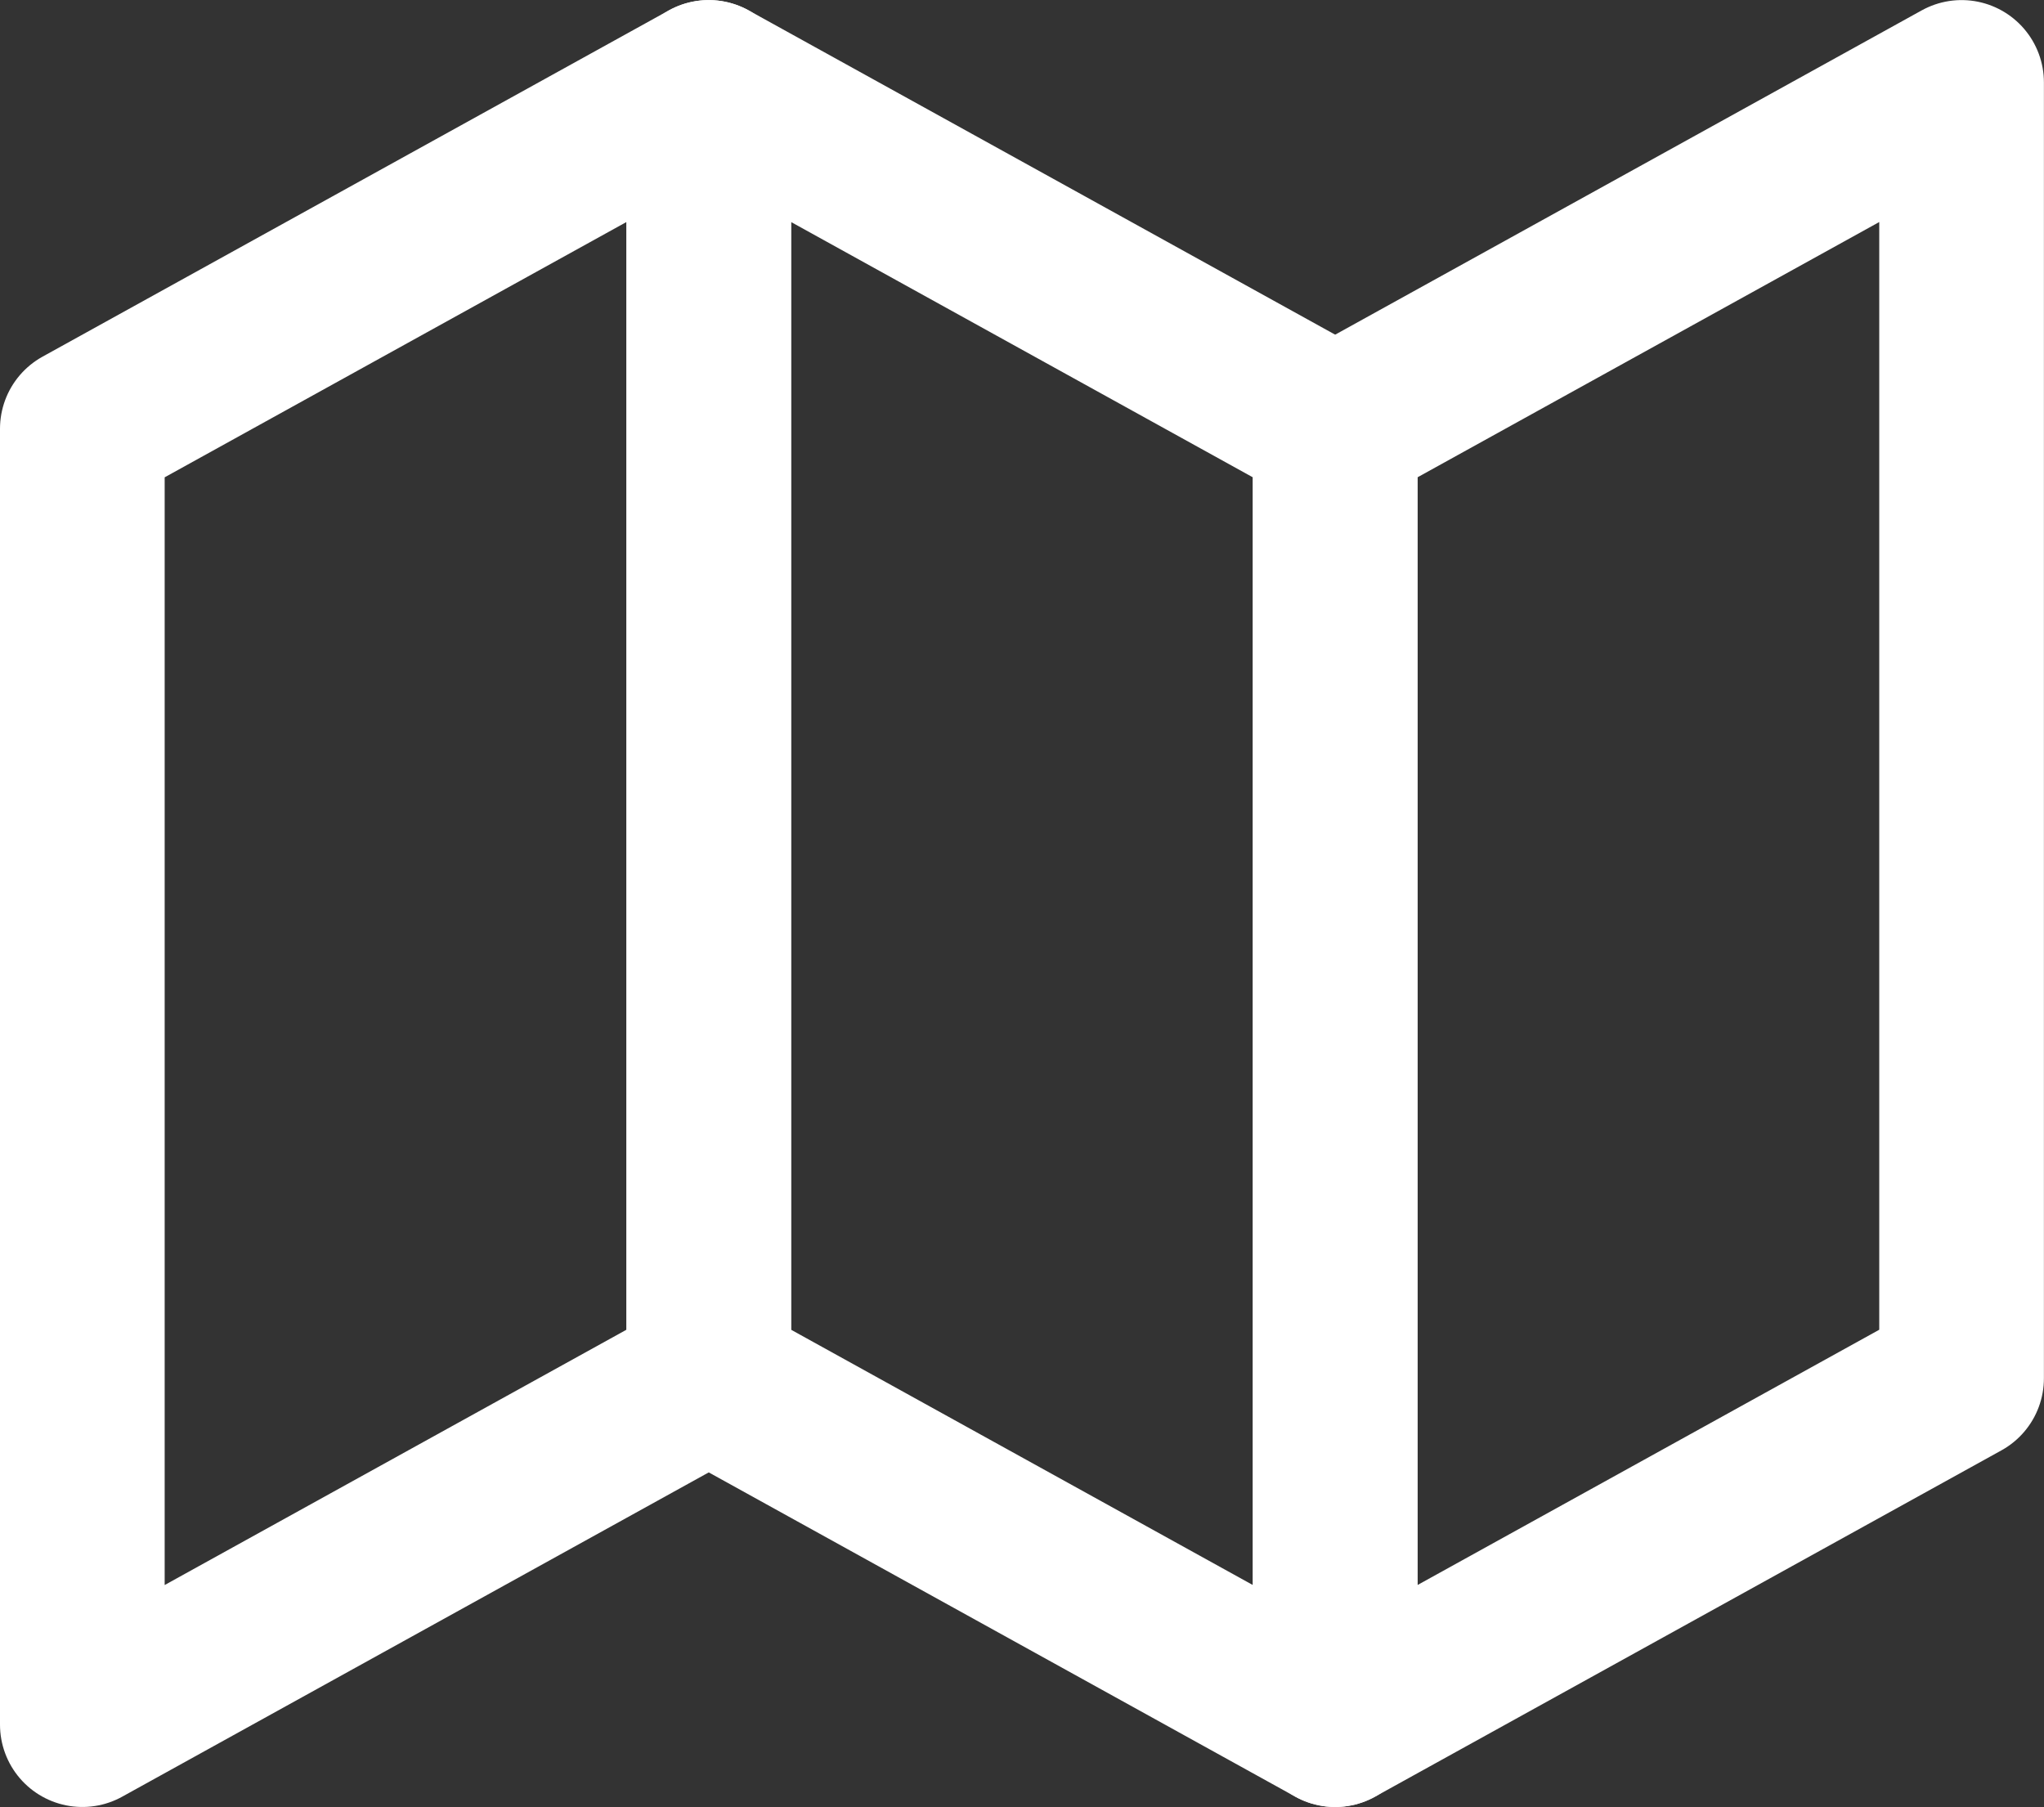
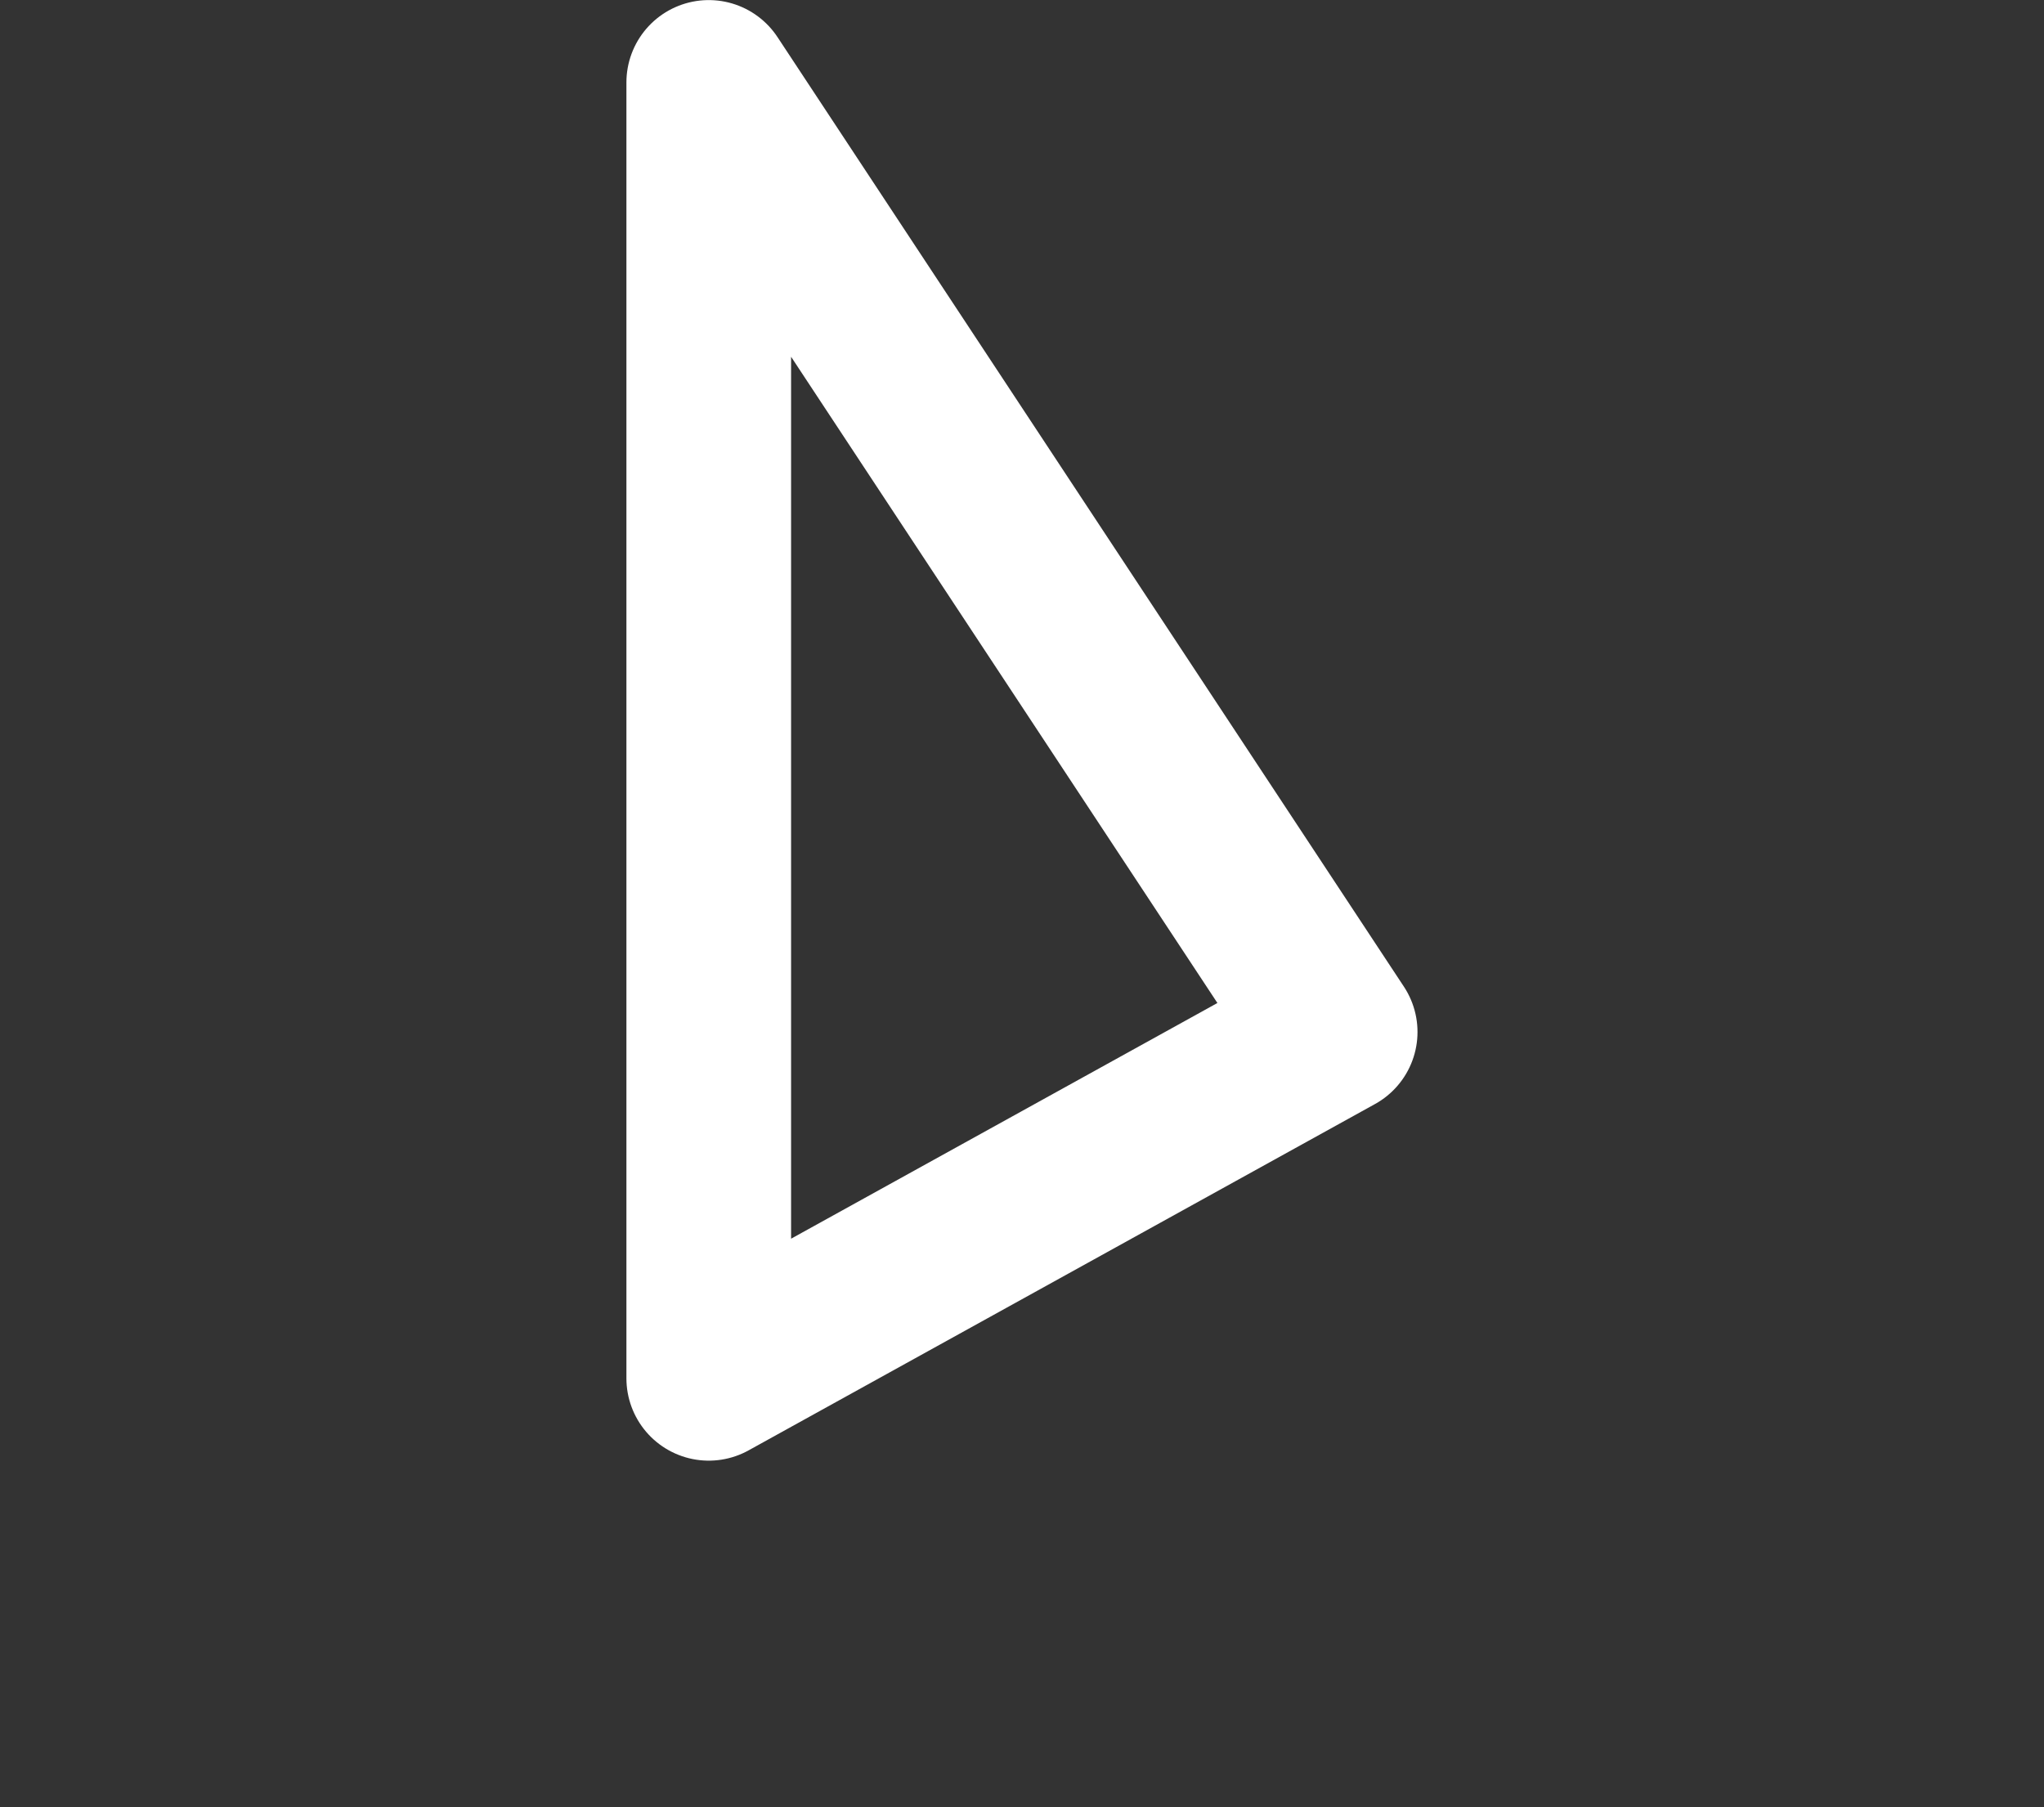
<svg xmlns="http://www.w3.org/2000/svg" width="24.825" height="21.945" viewBox="0 0 24.825 21.945">
  <rect x="0" y="0" width="24.825" height="21.945" fill="#333333" stroke="none" />
  <g id="Raggruppa_2336" data-name="Raggruppa 2336" transform="translate(-1716.366 -9465.43)">
    <g id="Raggruppa_2335" data-name="Raggruppa 2335">
-       <path id="Tracciato_1595" data-name="Tracciato 1595" d="M1724.974,9466.431l-7.608,4.206v15.738l7.608-4.206Z" fill="none" stroke="#ffffff" stroke-linecap="round" stroke-linejoin="round" stroke-width="2" />
-       <path id="Tracciato_1596" data-name="Tracciato 1596" d="M1732.582,9470.637l-7.608-4.206v15.738l7.608,4.206Z" fill="none" stroke="#ffffff" stroke-linecap="round" stroke-linejoin="round" stroke-width="2" />
-       <path id="Tracciato_1597" data-name="Tracciato 1597" d="M1740.19,9466.431l-7.608,4.206v15.738l7.608-4.206Z" fill="none" stroke="#ffffff" stroke-linecap="round" stroke-linejoin="round" stroke-width="2" />
+       <path id="Tracciato_1595" data-name="Tracciato 1595" d="M1724.974,9466.431v15.738l7.608-4.206Z" fill="none" stroke="#ffffff" stroke-linecap="round" stroke-linejoin="round" stroke-width="2" />
    </g>
  </g>
</svg>